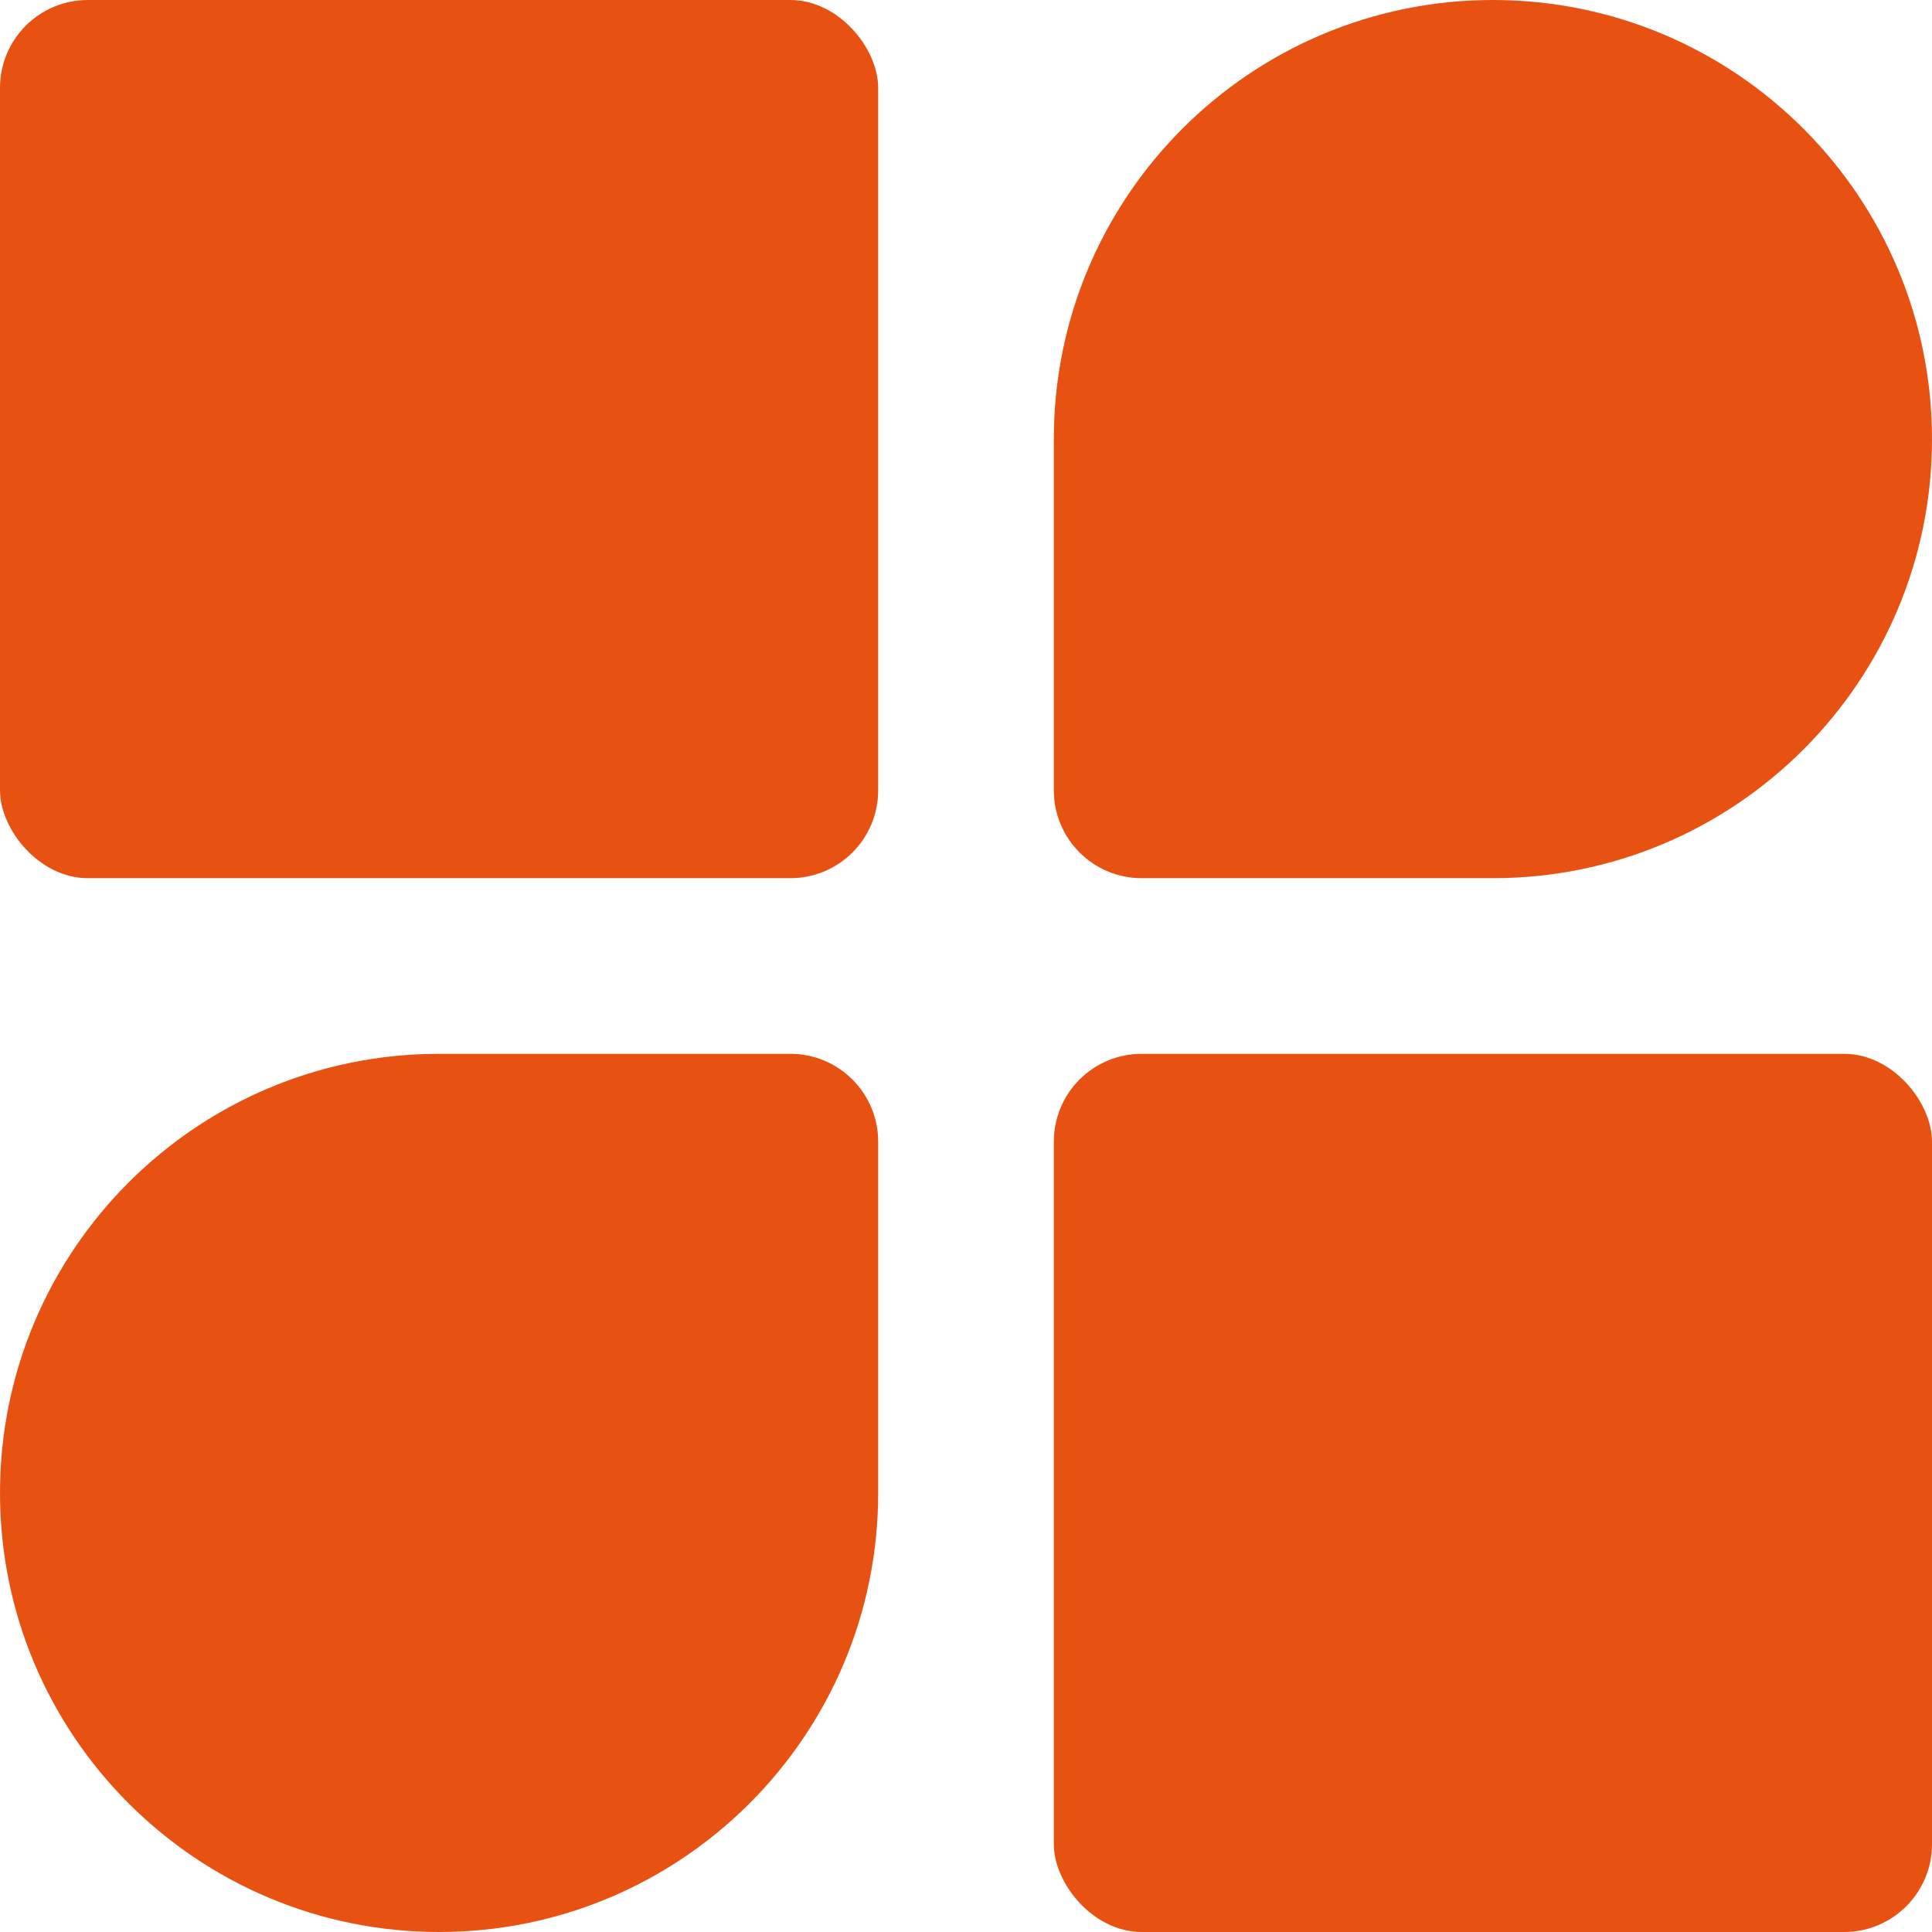
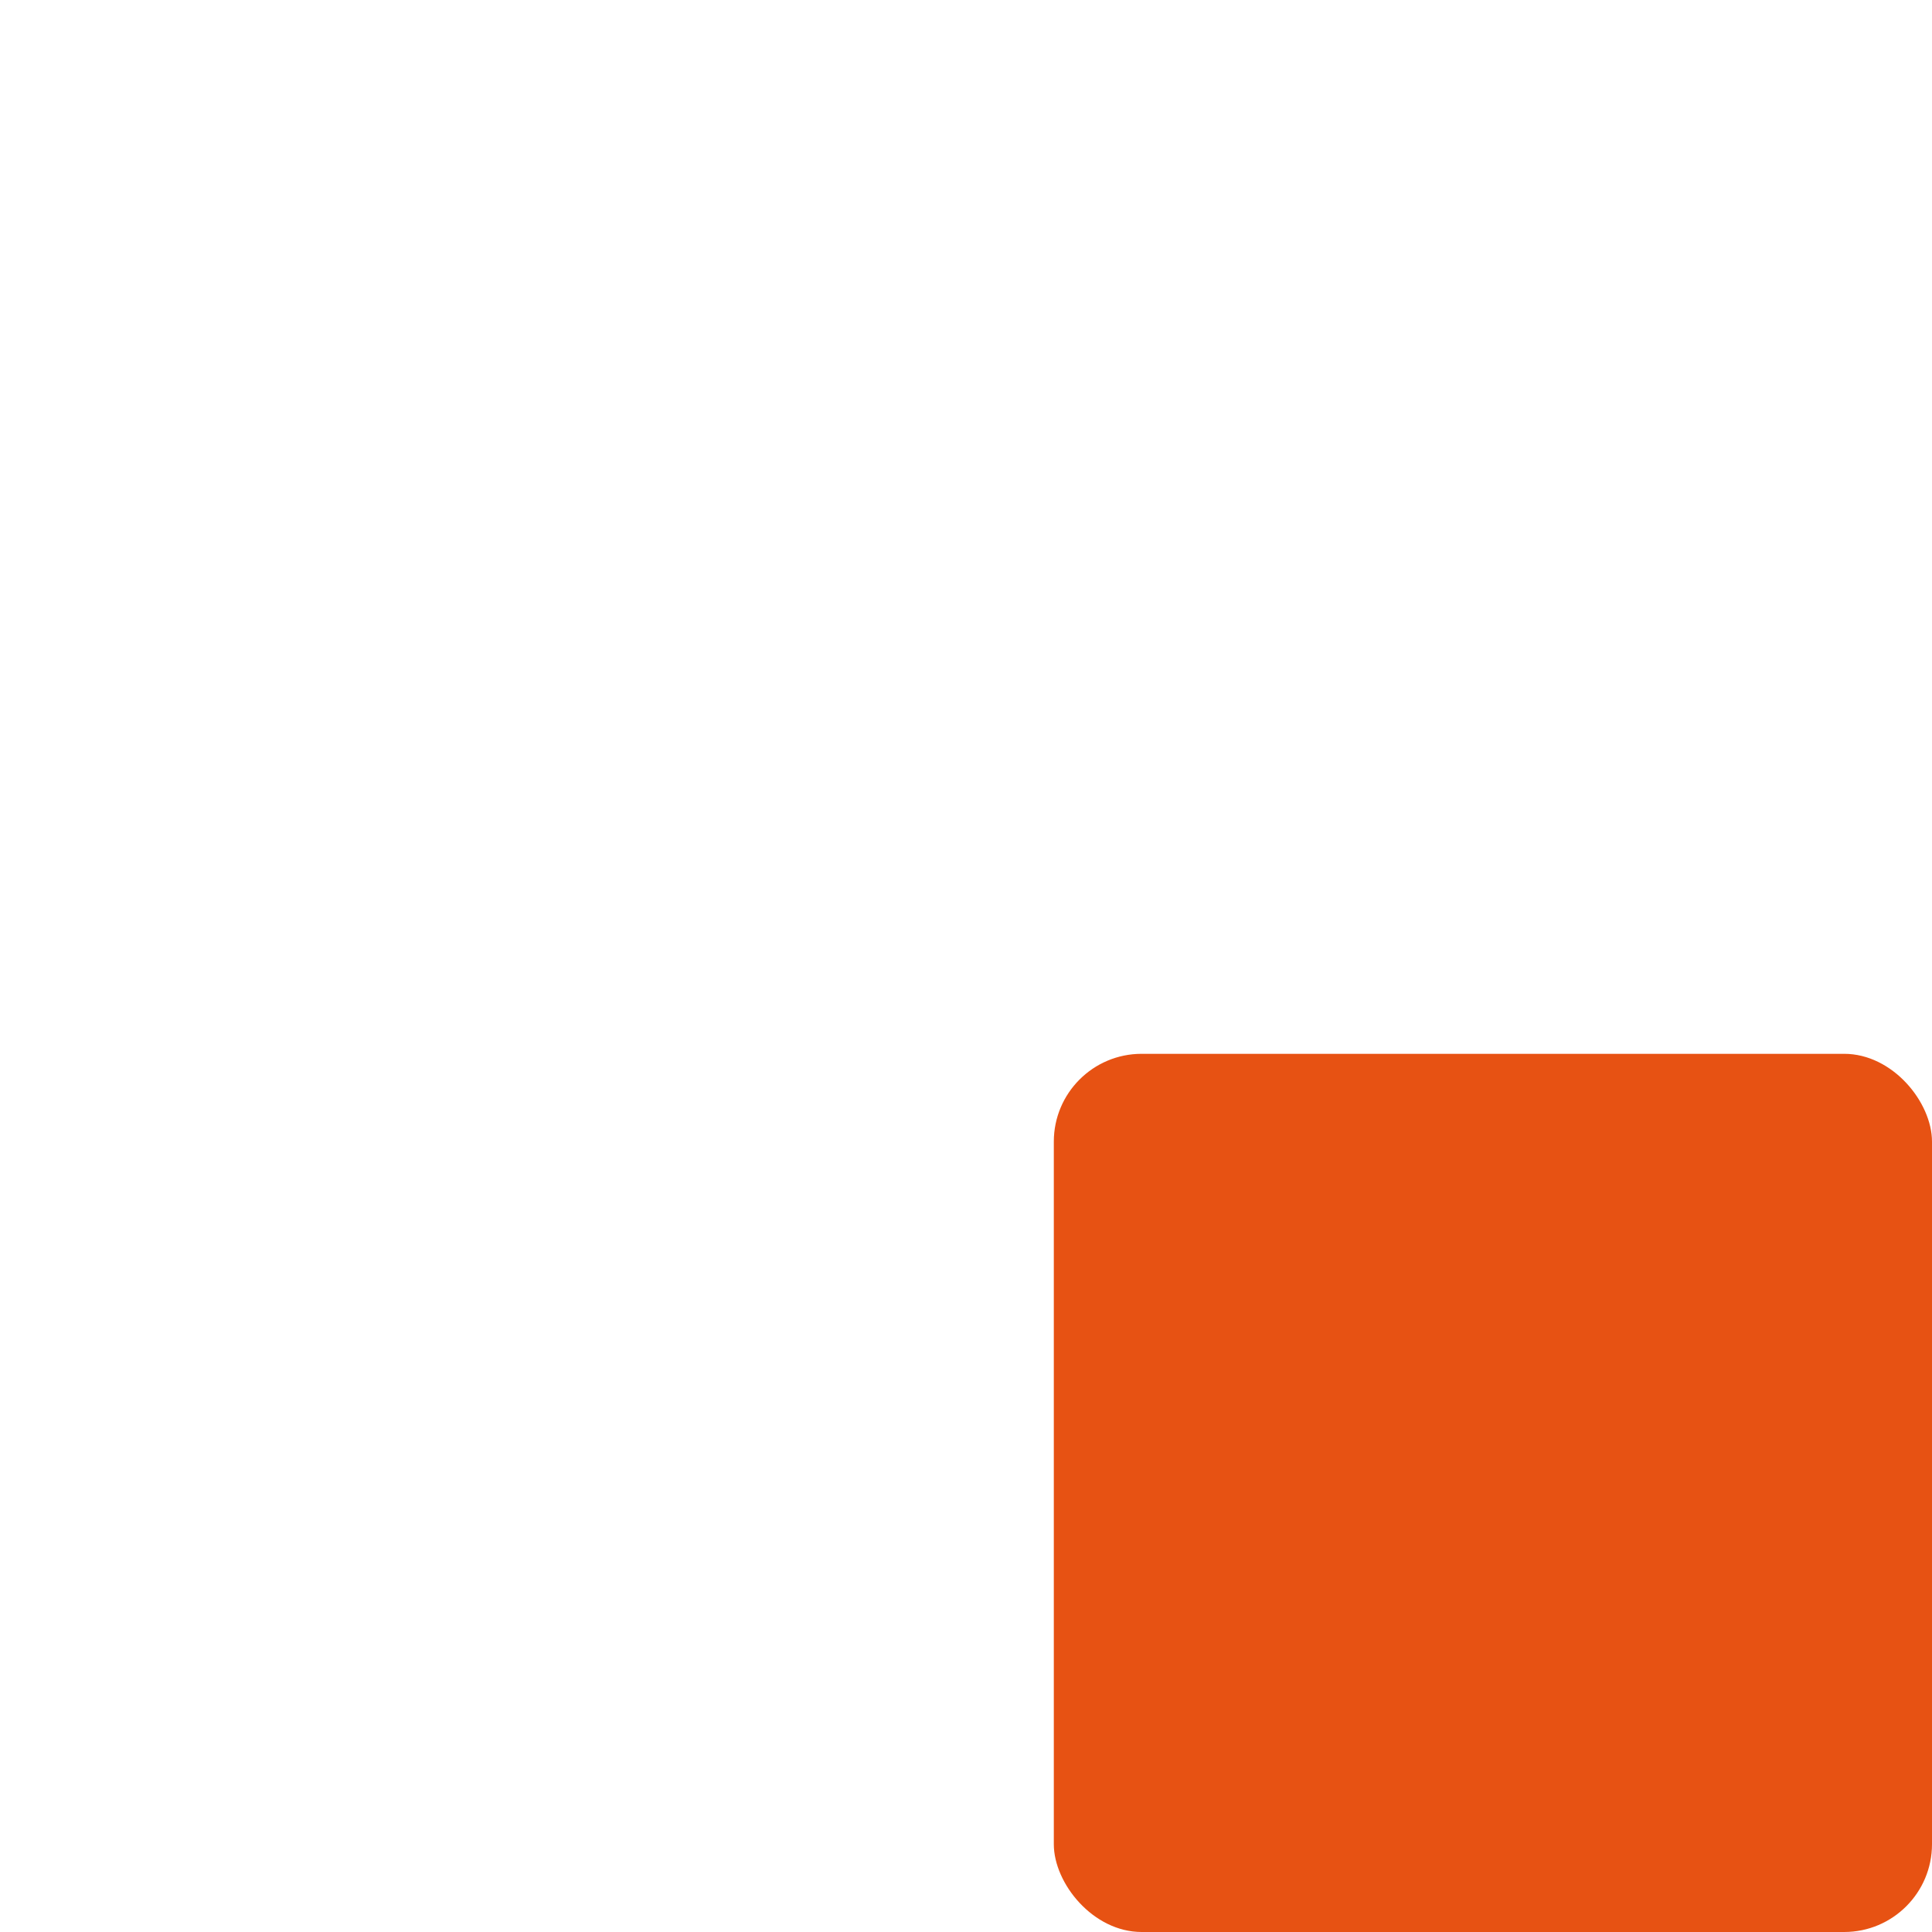
<svg xmlns="http://www.w3.org/2000/svg" width="22px" height="22px" viewBox="0 0 22 22" version="1.1">
  <title>CP_qyyy_pre</title>
  <desc>Created with Sketch.</desc>
  <g id="设计稿2" stroke="none" stroke-width="1" fill="none" fill-rule="evenodd">
    <g id="18icon状态补充" transform="translate(-215, -226)" fill="#E75213">
      <g id="QYYY_pre" transform="translate(215, 226)">
-         <rect id="矩形" x="0" y="0" width="10" height="10" rx="1" />
        <rect id="矩形" x="12" y="12" width="10" height="10" rx="1" />
-         <path d="M17,10 C19.761,10 22,7.761 22,5 C22,2.239 19.761,0 17,0 C14.239,0 12,2.239 12,5 L12,9 C12,9.552 12.448,10 13,10 L17,10 Z" id="形状" />
-         <path d="M5,22 C7.761,22 10,19.761 10,17 C10,14.239 7.761,12 5,12 C2.239,12 0,14.239 0,17 L0,21 C6.76353751e-17,21.552 0.448,22 1,22 L5,22 Z" id="形状" transform="translate(5, 17) scale(-1, -1) translate(-5, -17) " />
      </g>
    </g>
  </g>
</svg>